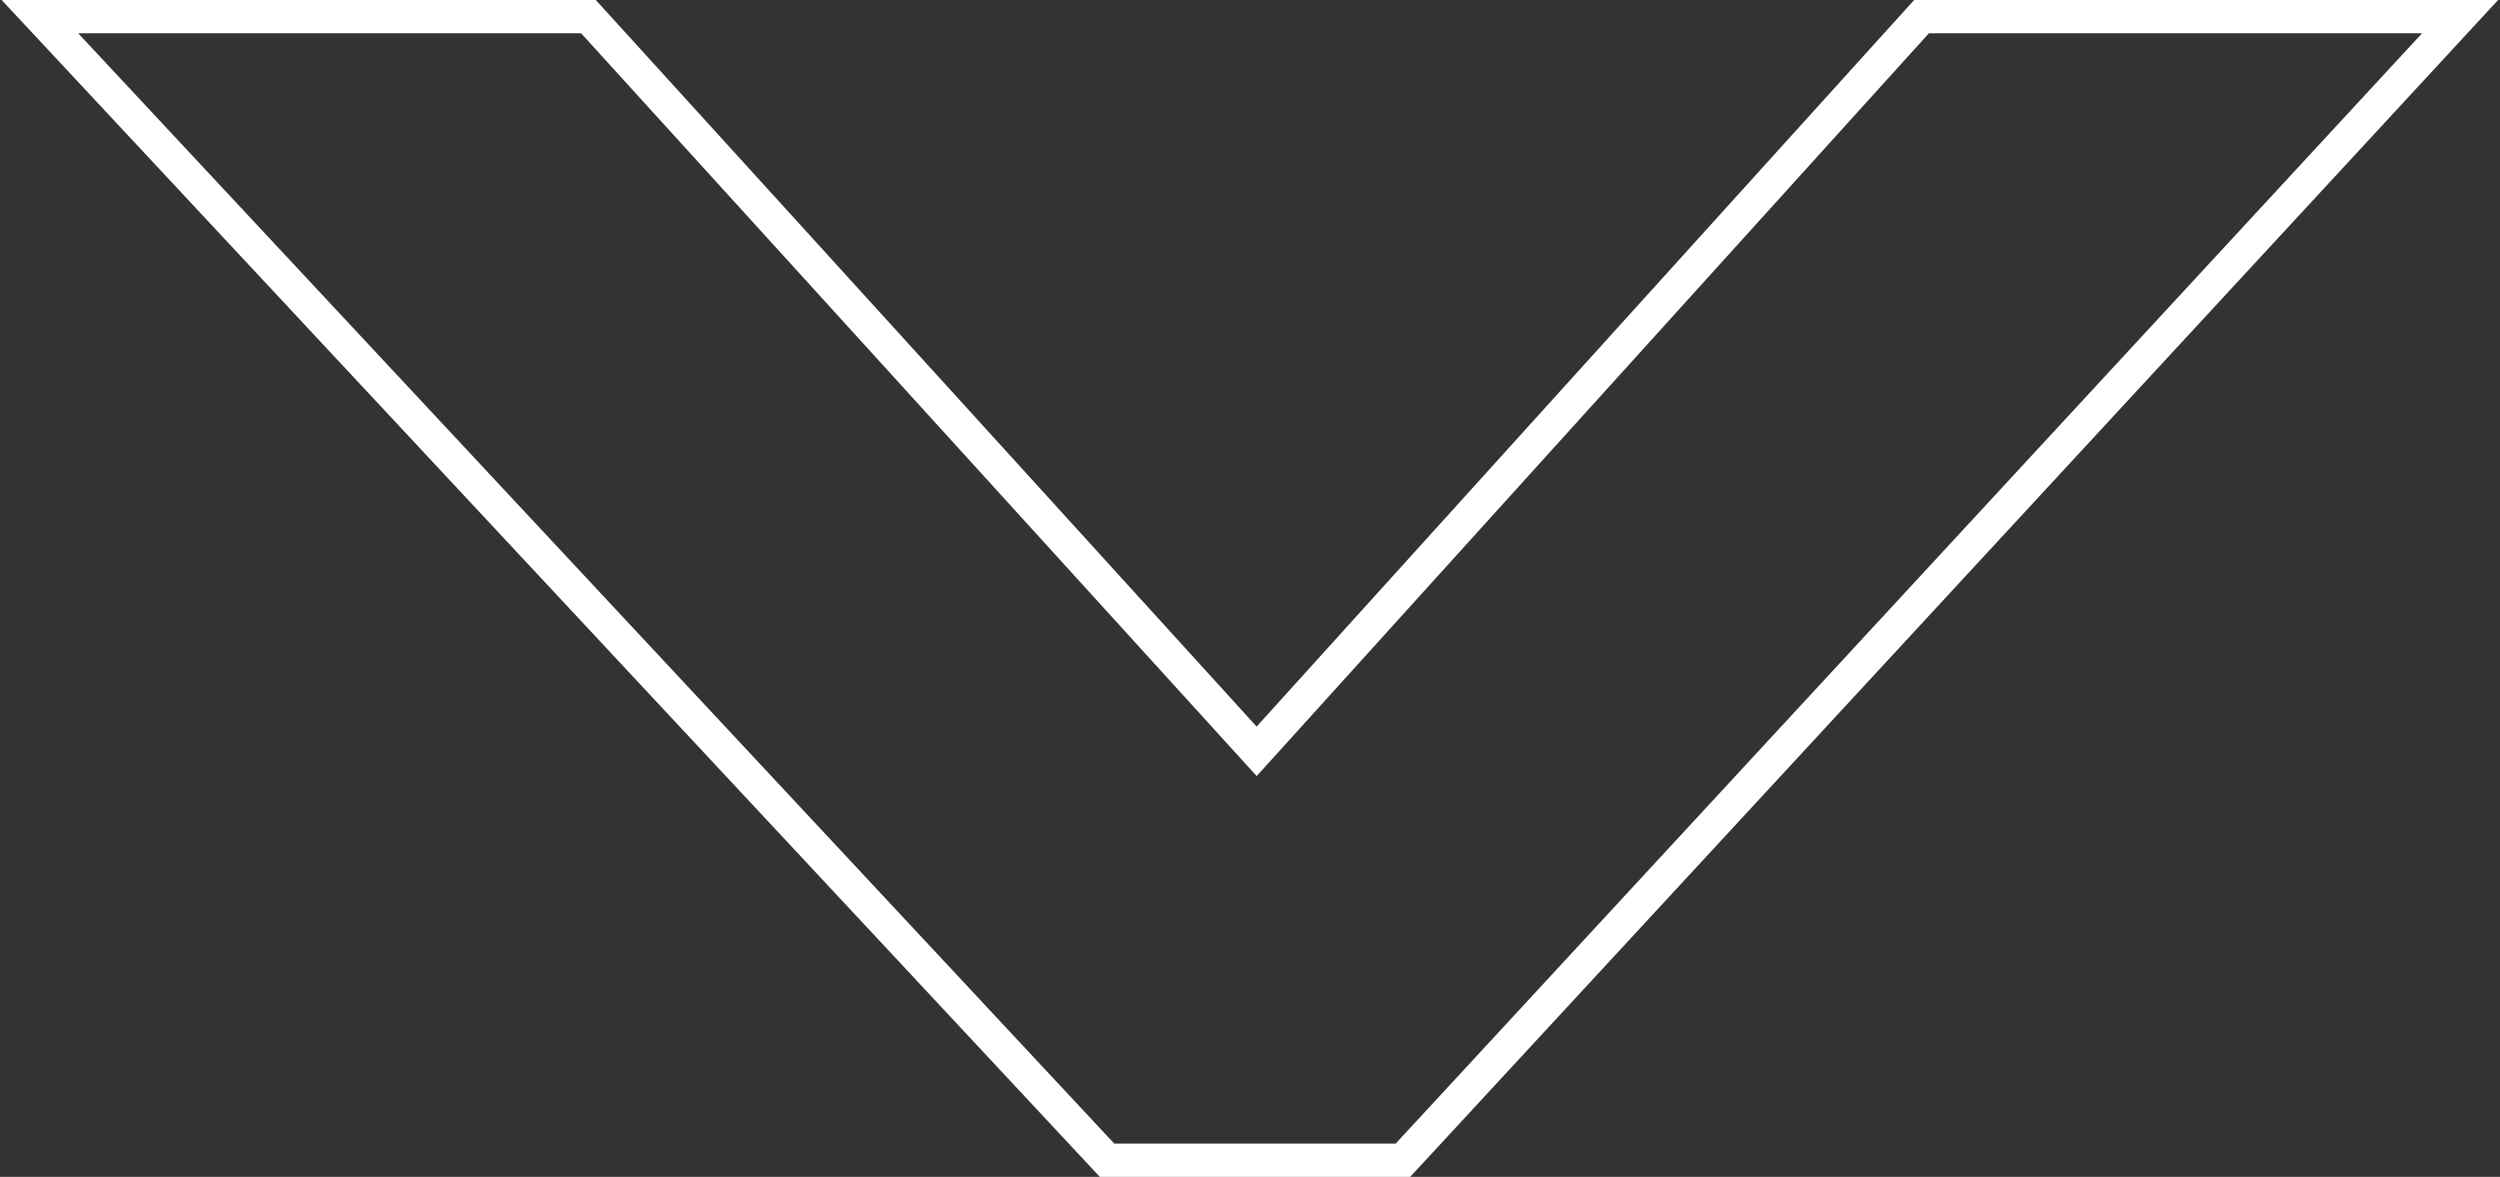
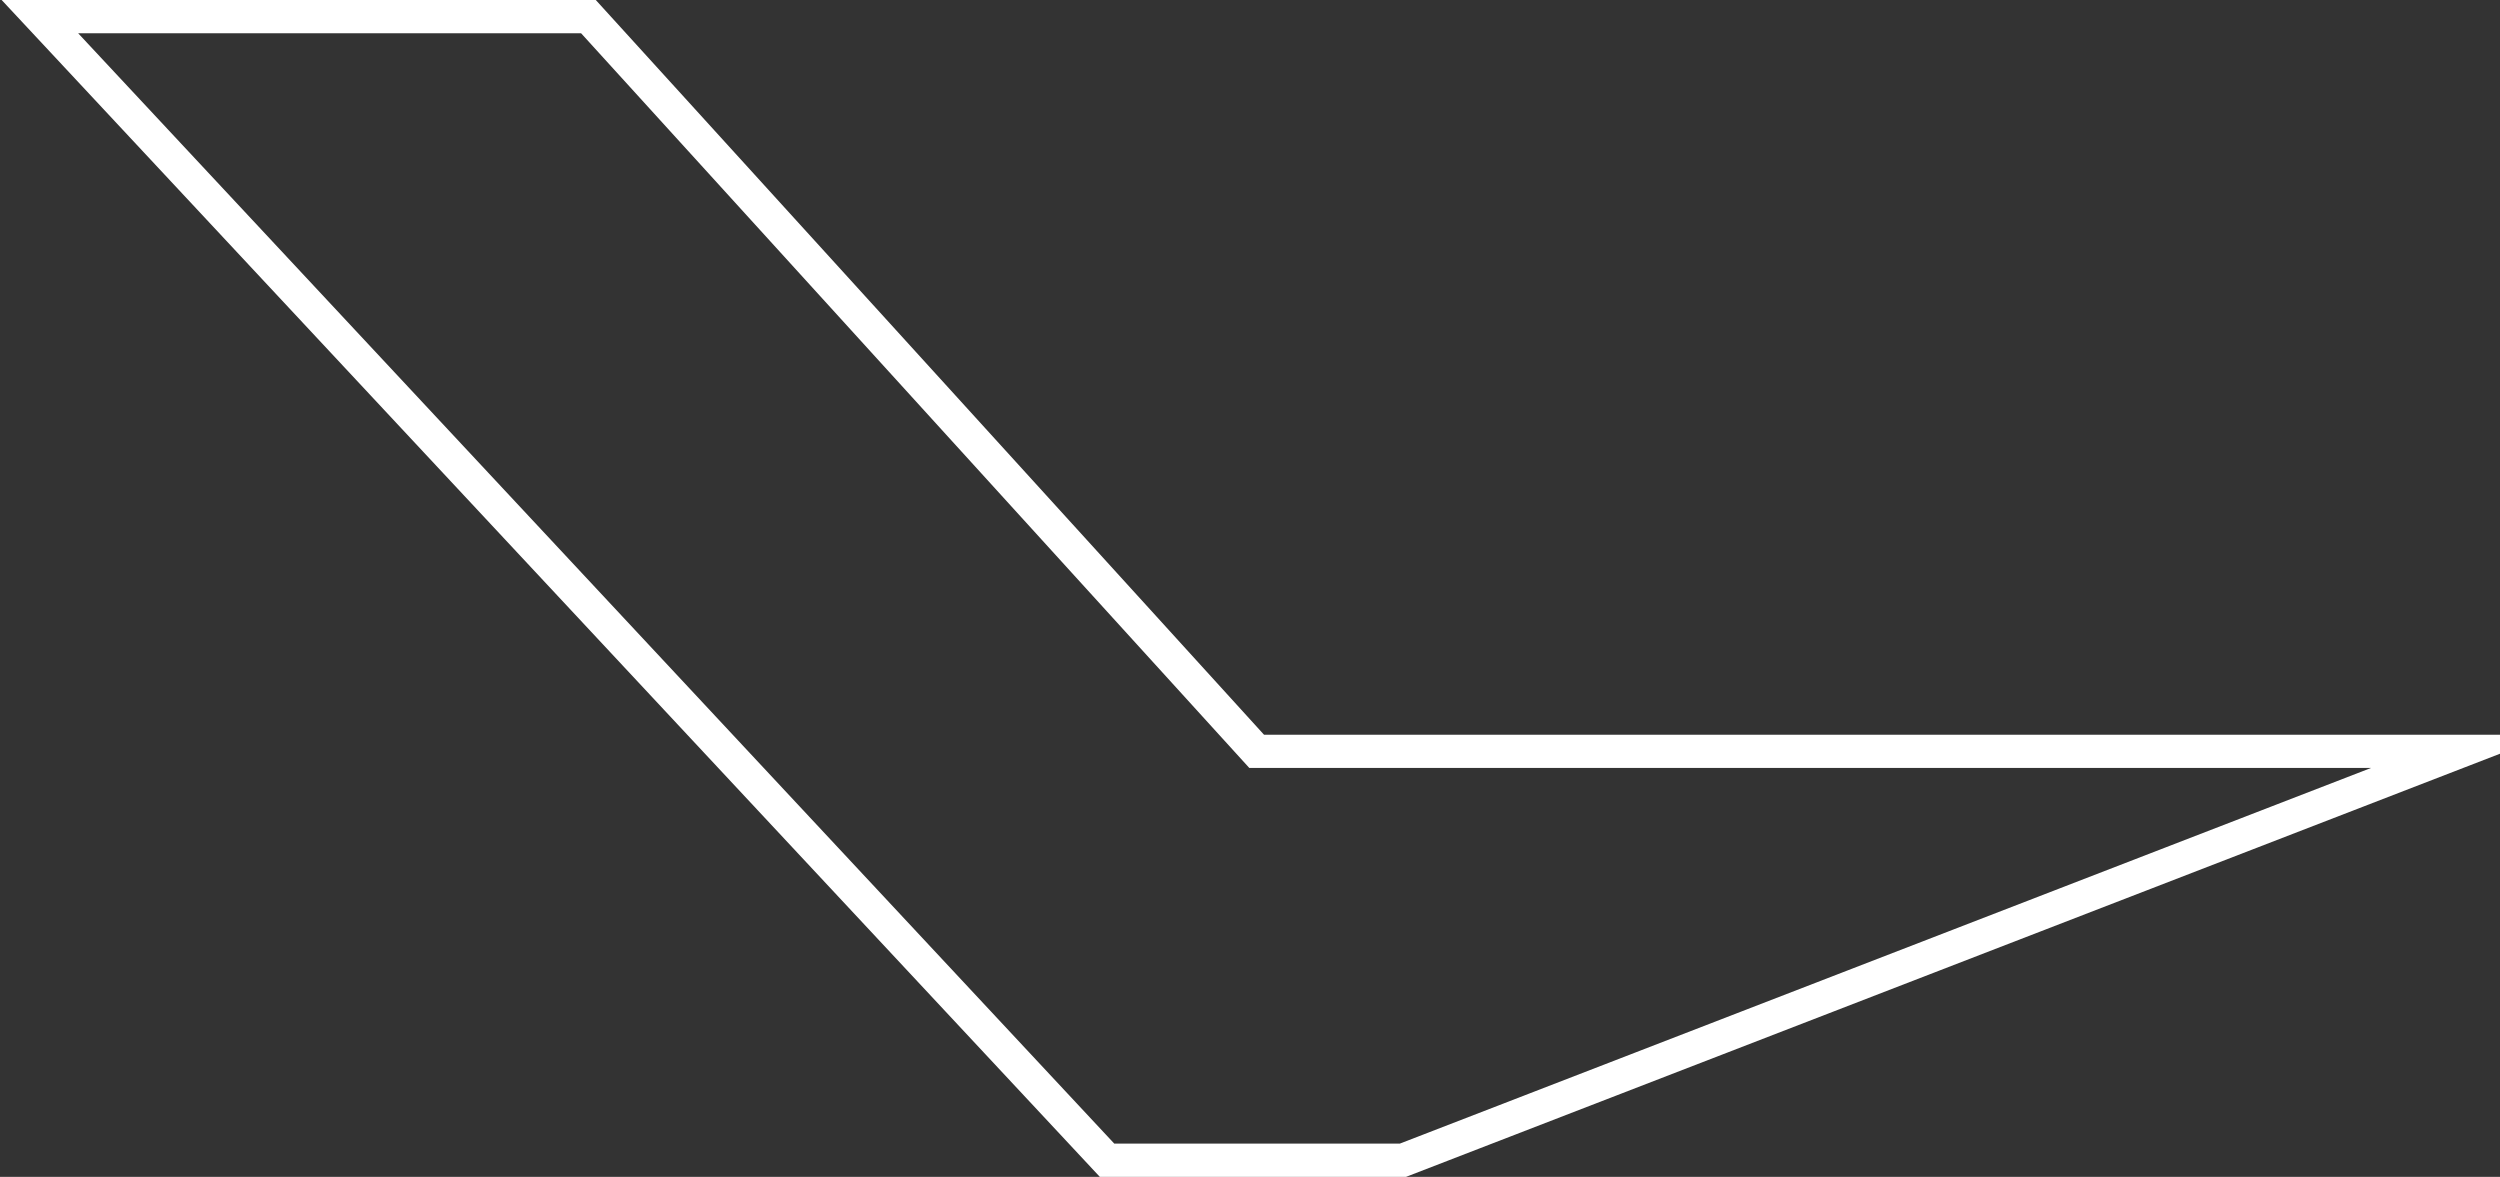
<svg xmlns="http://www.w3.org/2000/svg" version="1.1" id="Livello_1" x="0px" y="0px" viewBox="0 0 75.2 35.4" style="enable-background:new 0 0 75.2 35.4;" xml:space="preserve">
  <rect x="0" y="0" width="75.2" height="35.4" fill="#333333" stroke="none" />
  <style type="text/css">
	.st0{fill:none;stroke:#FFFFFF;stroke-miterlimit:10;}
</style>
  <g>
    <g>
-       <path class="st0" d="M17.7,0.5l20.1,22.1l20-22.1H74L42.2,34.9h-8.9L1.2,0.5H17.7z" />
+       <path class="st0" d="M17.7,0.5l20.1,22.1H74L42.2,34.9h-8.9L1.2,0.5H17.7z" />
    </g>
  </g>
</svg>